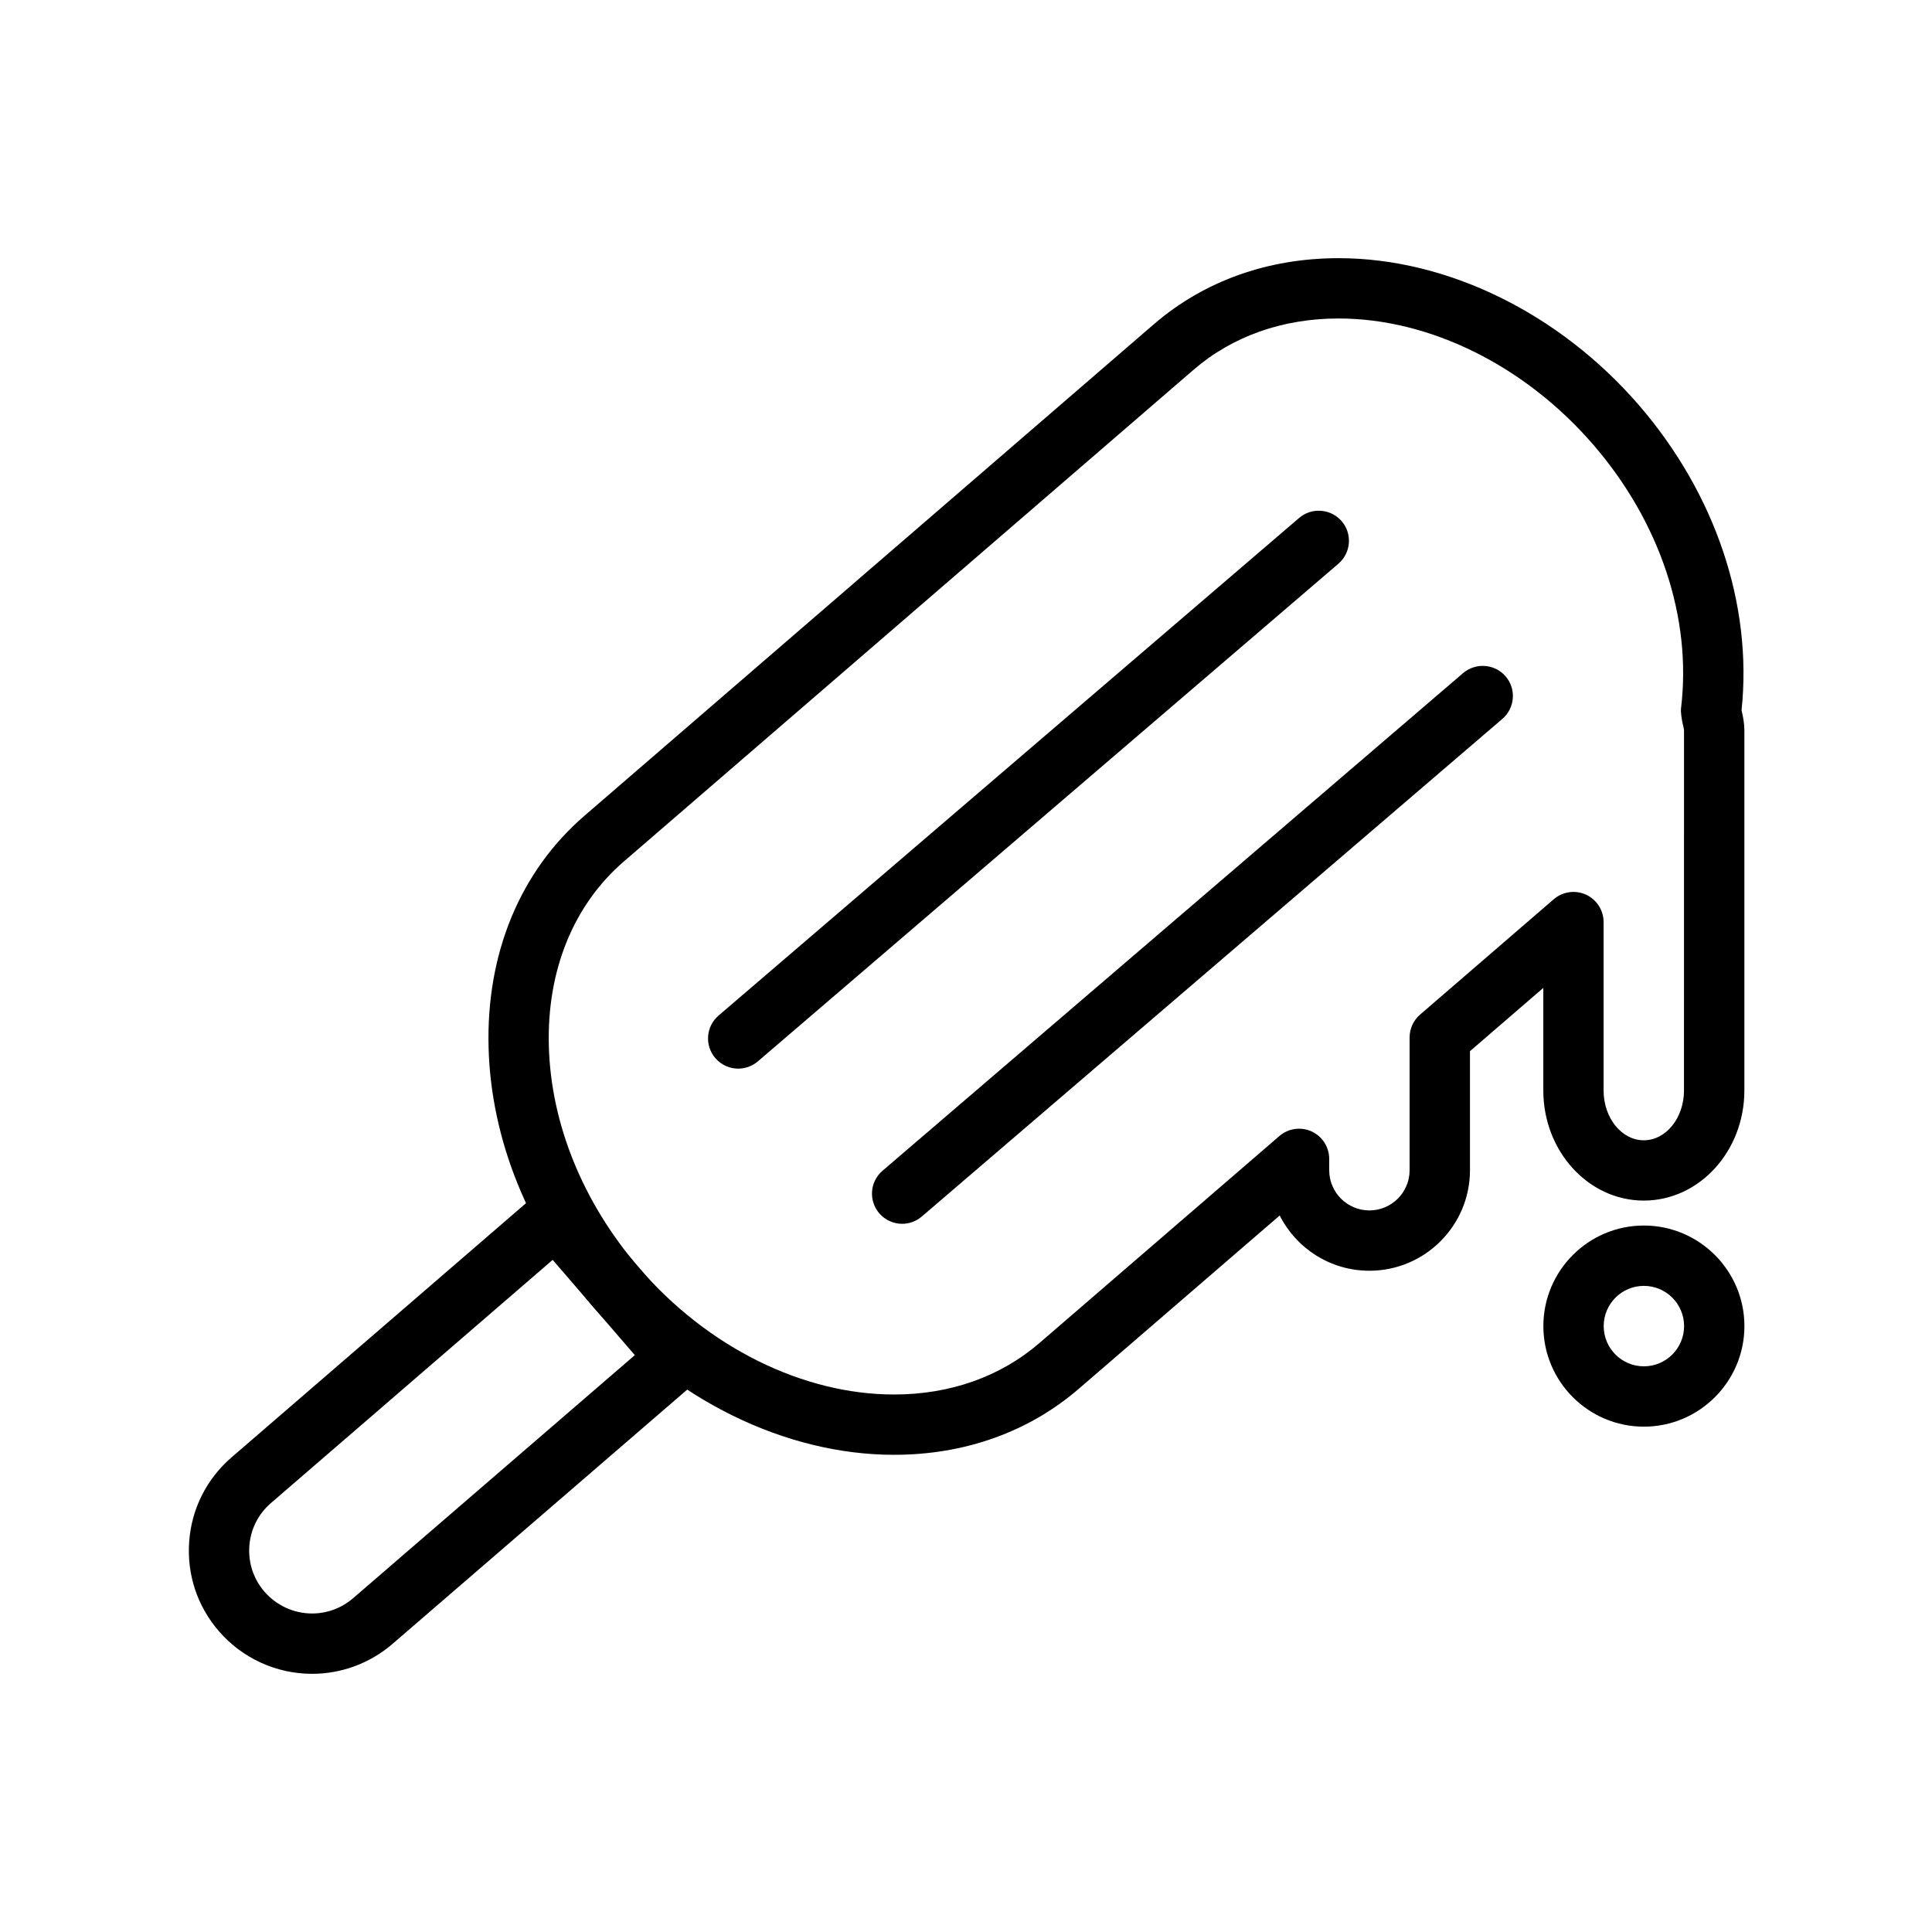
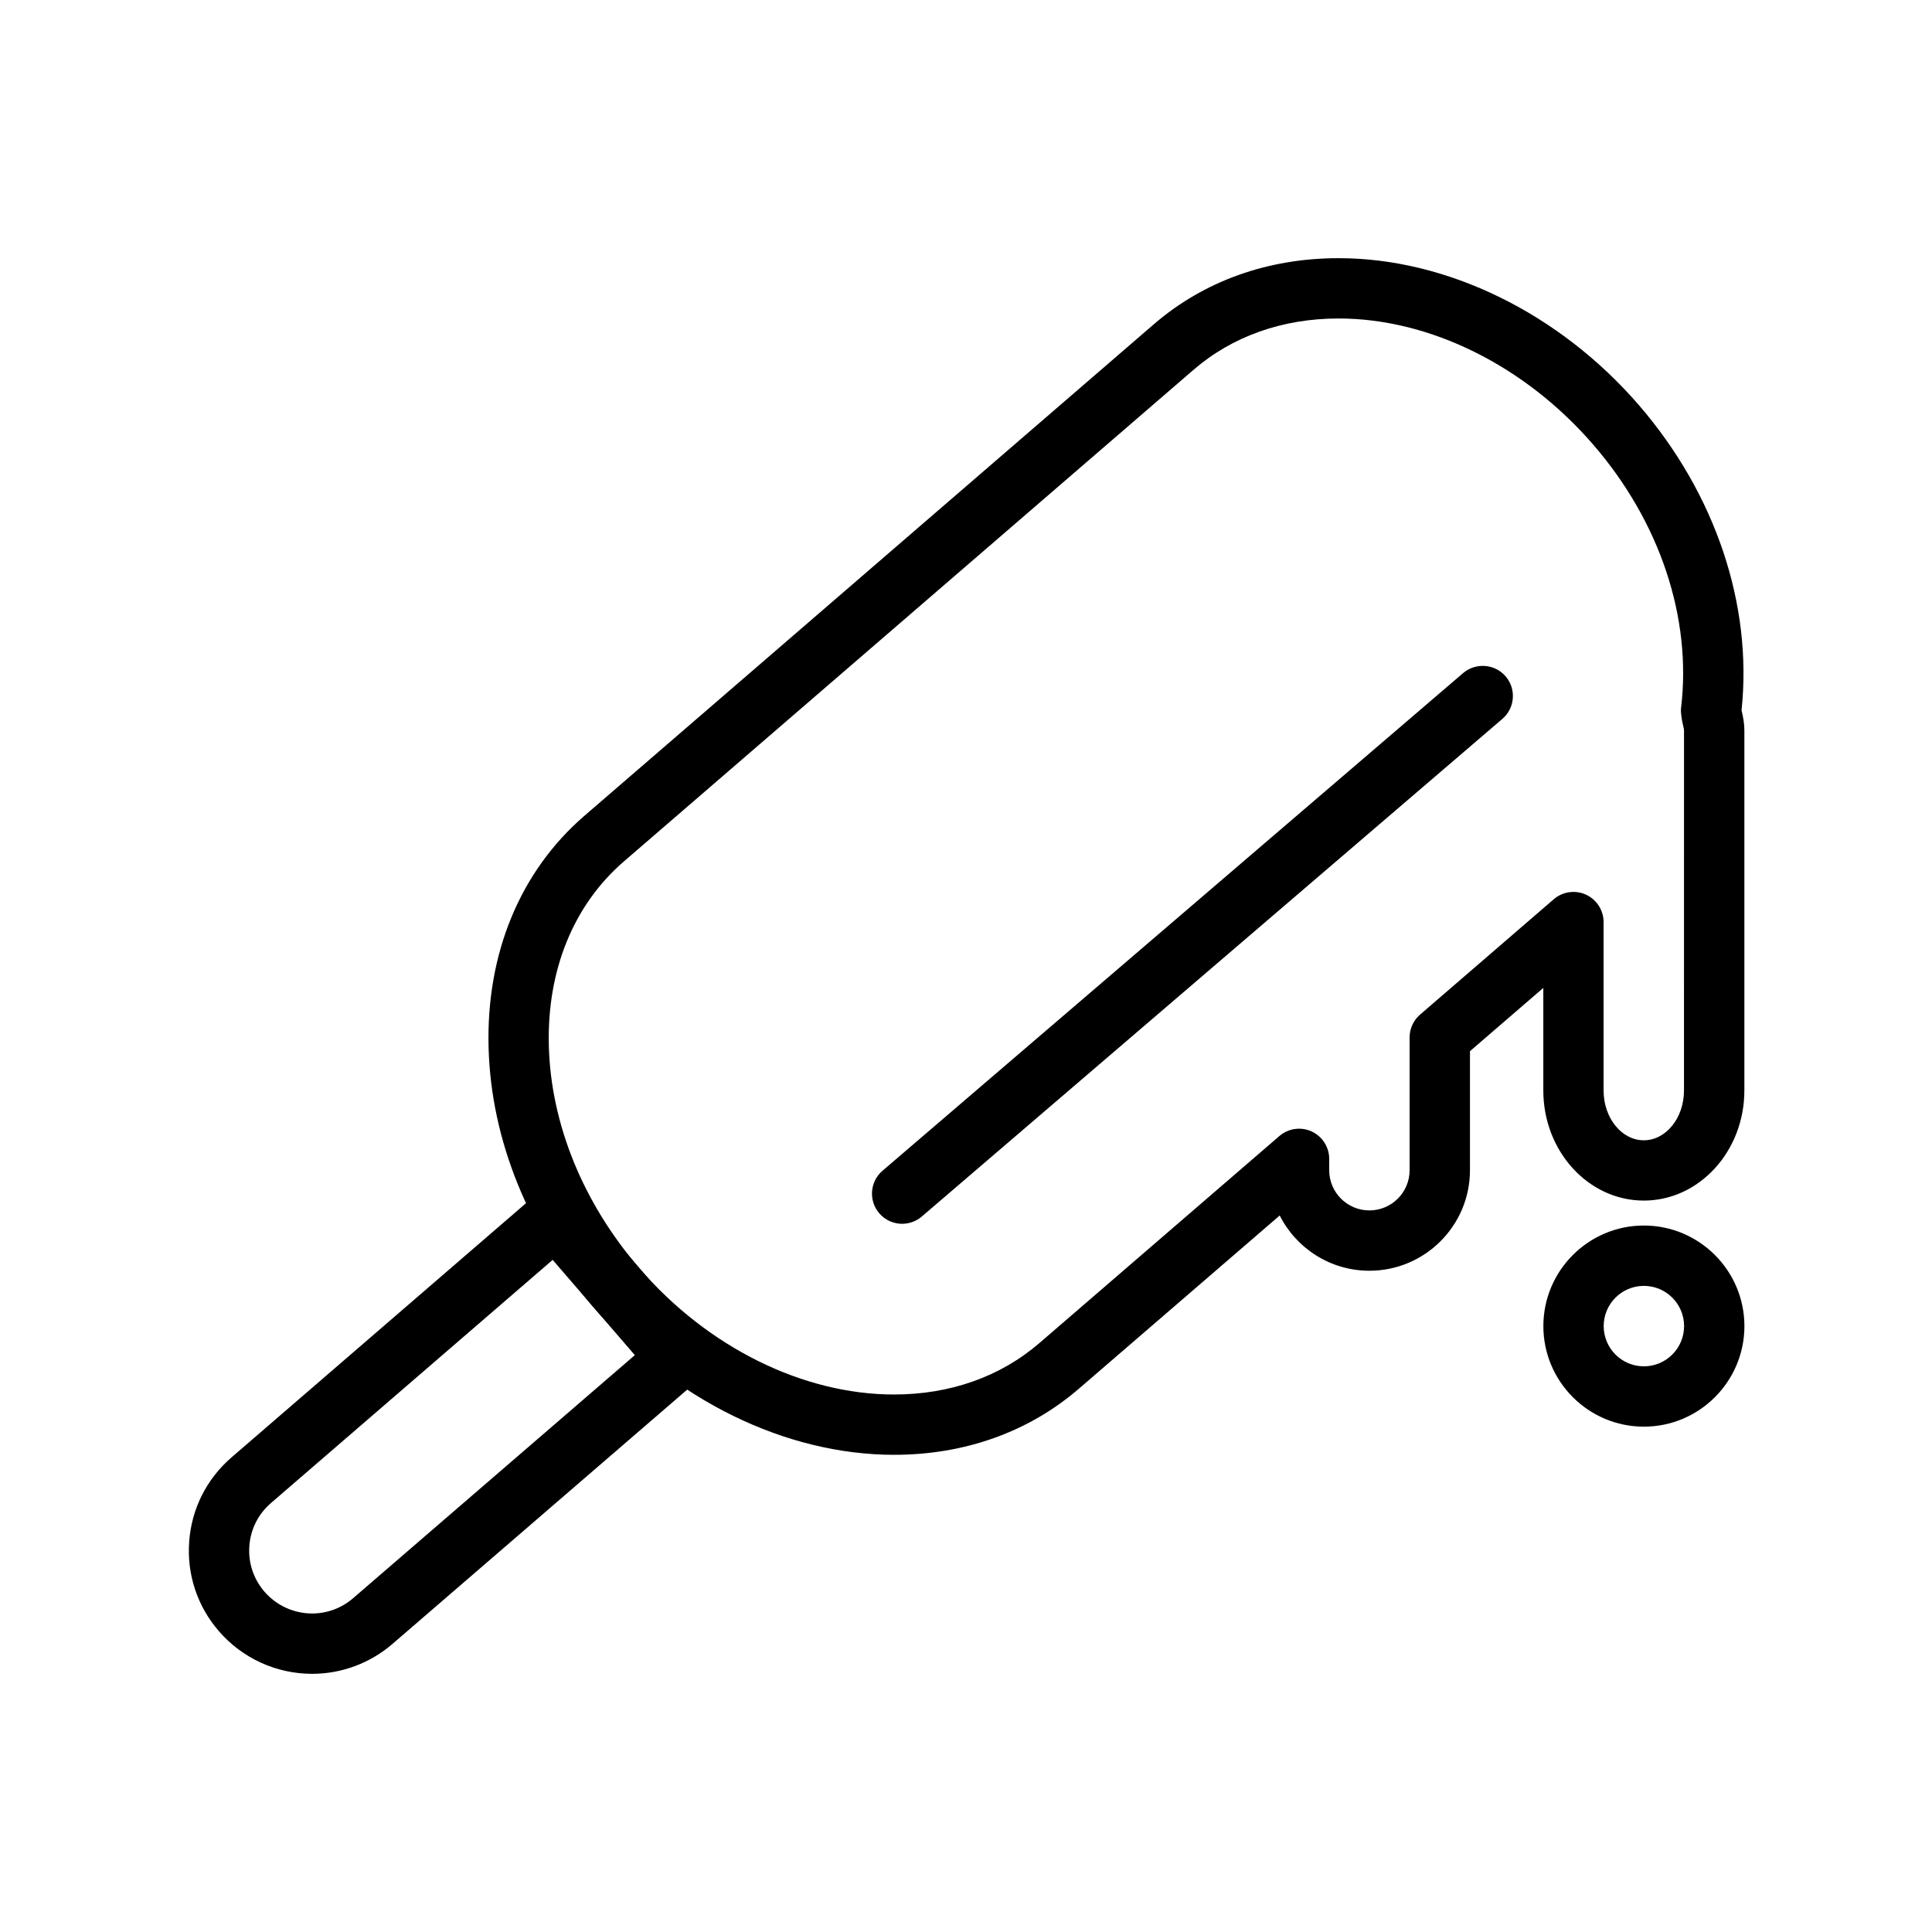
<svg xmlns="http://www.w3.org/2000/svg" fill="#000000" width="800px" height="800px" version="1.1" viewBox="144 144 512 512">
  <g>
    <path d="m226.72 587.58c-9.508 0-18.531-4.133-24.727-11.316-5.715-6.606-8.496-15.035-7.856-23.723 0.625-8.699 4.621-16.609 11.211-22.312l80.711-69.672c1.605-1.371 3.621-2.172 5.824-1.918 2.106 0.156 4.074 1.152 5.461 2.766l32.223 37.344c1.375 1.586 2.074 3.68 1.918 5.805-0.156 2.106-1.152 4.074-2.762 5.461l-80.711 69.637c-5.918 5.106-13.469 7.93-21.293 7.93zm63.742-109.7-74.656 64.441c-3.371 2.902-5.402 6.949-5.727 11.387-0.328 4.43 1.094 8.734 3.996 12.09 3.184 3.684 7.789 5.793 12.645 5.793 3.981 0 7.84-1.438 10.852-4.047l74.664-64.418z" />
-     <path d="m339.63 427.2c-2.246 0-4.481-0.953-6.07-2.797-2.871-3.344-2.484-8.402 0.871-11.273l153.86-131.88c3.34-2.84 8.379-2.469 11.27 0.875 2.871 3.34 2.481 8.398-0.875 11.27l-153.86 131.89c-1.504 1.273-3.356 1.914-5.199 1.914z" />
    <path d="m383.08 468.32c-2.246 0-4.481-0.945-6.074-2.797-2.871-3.34-2.484-8.398 0.875-11.27l153.86-131.88c3.34-2.828 8.383-2.484 11.27 0.875 2.871 3.34 2.481 8.398-0.875 11.27l-153.86 131.88c-1.5 1.281-3.359 1.922-5.195 1.922z" />
    <path d="m579.64 522.08c-14.691 0-26.633-11.961-26.633-26.652 0-14.688 11.941-26.648 26.633-26.648 14.691 0 26.648 11.961 26.648 26.648 0 14.691-11.957 26.652-26.648 26.652zm0-37.309c-5.871 0-10.645 4.769-10.645 10.656 0 5.891 4.777 10.664 10.645 10.664 5.883 0 10.66-4.777 10.66-10.664s-4.777-10.656-10.66-10.656z" />
    <path d="m380.95 529.54c-28.773 0-58.527-14.586-79.617-39.031-17.297-20.047-27.195-44.492-27.852-68.824-0.691-24.949 8.352-46.805 25.449-61.539l150.83-130.2c13.305-11.473 30.238-17.527 48.984-17.527 28.773 0 58.543 14.582 79.637 39.012 20.25 23.484 30.098 52.844 27.148 80.805 0.438 1.859 0.746 3.481 0.746 5.356v95.395c0 16.098-11.957 29.18-26.648 29.18-14.691 0-26.633-13.082-26.633-29.18v-27.18l-19.438 16.766v31.555c0 14.688-11.957 26.633-26.648 26.633-10.383 0-19.387-5.965-23.773-14.641l-53.188 45.875c-13.293 11.469-30.23 17.543-49 17.543zm117.8-301.14c-14.855 0-28.191 4.715-38.52 13.66l-150.86 130.2c-13.395 11.539-20.469 28.93-19.922 48.984 0.559 20.656 9.082 41.559 23.992 58.844 18.078 20.949 43.324 33.469 67.5 33.469 14.863 0 28.207-4.727 38.555-13.672l63.555-54.824c2.344-2.031 5.699-2.519 8.539-1.219 2.836 1.309 4.664 4.152 4.664 7.269v3.019c0 5.871 4.777 10.645 10.645 10.645 5.883 0 10.66-4.777 10.66-10.645v-35.199c0-2.328 1.012-4.523 2.781-6.055l35.418-30.566c2.344-2.031 5.719-2.516 8.539-1.219 2.84 1.309 4.672 4.152 4.672 7.273v44.629c0 7.281 4.777 13.195 10.645 13.195 5.883 0 10.66-5.914 10.66-13.195l0.008-95.406c0-0.344-0.172-1.062-0.344-1.785-0.23-0.922-0.574-3.109-0.453-4.062 2.918-23.914-5.543-49.395-23.227-69.859-18.086-20.953-43.328-33.477-67.512-33.477z" />
  </g>
</svg>